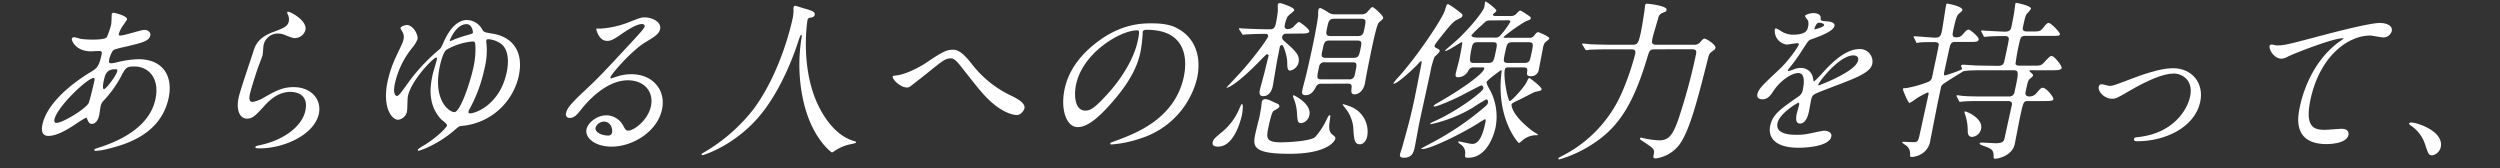
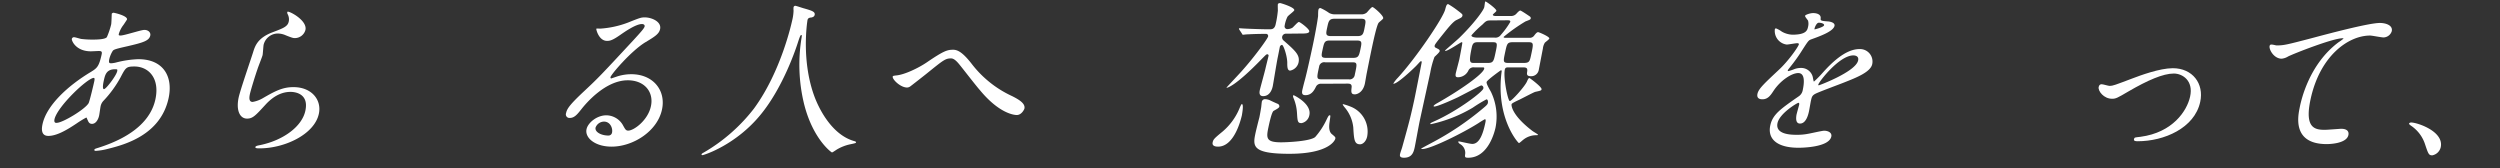
<svg xmlns="http://www.w3.org/2000/svg" viewBox="0 0 699 47">
  <rect x="0" y="0" width="699" height="47" fill="#333333" stroke="none" />
  <defs>
    <style>.cls-1{fill:#fff;}.cls-2{fill:none;}</style>
  </defs>
  <g id="レイヤー_1" data-name="レイヤー 1">
    <path class="cls-1" d="M21.4,34.53C18.56,36.44,15.8,38,13.52,38s-1.81-2.43-1.63-3.29c1.11-5.13,6.85-10.6,13.52-14.6,1.7-1.05,2.26-1.47,3-4.85.16-.76.07-1-.83-1-.1,0-1.83.09-2.16.09-4.23,0-5.43-3-5.34-3.47a.61.61,0,0,1,.67-.47c.29,0,1.62.42,1.9.47a25.28,25.28,0,0,0,3.19.19c.86,0,3.61,0,4.05-.71a21.08,21.08,0,0,0,1.19-3.52c.1-.48.15-2.9.17-3s.3-.28.49-.28,4,.85,3.77,1.9c0,0-1,1.57-1.11,1.66a7.85,7.85,0,0,0-1.17,2.33c-.08.39-.06.48.51.48,1,0,5.72-1.57,6.62-1.57,1.14,0,1.83.76,1.66,1.57-.33,1.52-2.13,2-6.39,3-2.95.67-3.7.86-4.07,1.24a7.64,7.64,0,0,0-1,2.33c-.23,1.09,0,1.19.56,1.19a7,7,0,0,0,1.43-.24,28.25,28.25,0,0,1,6.14-.9c6.94,0,9.76,4.8,8.45,10.89-2.23,10.32-12.27,13-16.94,14.17a17.11,17.11,0,0,1-3.41.57c-.29,0-.46-.09-.4-.33s.45-.33,1.06-.52c10.26-3.24,14.85-8.23,16-13.56,1.29-6-2-9.18-5.87-9.18-2.28,0-2.44.29-3.9,3.09A31.28,31.28,0,0,1,29,28.11a3.12,3.12,0,0,0-.89,1.71c-.08.39-.31,2.1-.38,2.43-.27,1.29-1,2.38-2,2.38-.81,0-1-.57-1.24-1.09s-.24-.67-.38-.67A28.5,28.5,0,0,0,21.4,34.53Zm3.36-5.66c.29-.47,1.46-5.47,1.57-6,.07-.29.24-1.09-.09-1.09-1.76,0-10.19,8-11,11.55-.14.67,0,1.15.77,1C17.71,34.2,23.72,30.59,24.76,28.87Zm7.42-9.51c-2.47,0-2.82,1.62-3.18,3.28-.09.43-.49,2.28.08,2.28s3.42-3.75,3.69-5a.91.91,0,0,0,0-.48C32.66,19.36,32.32,19.36,32.18,19.36Z" />
    <path class="cls-1" d="M85.4,8.37a3.07,3.07,0,0,1-2.92,2.28c-.43,0-.66,0-2.63-.8a5.63,5.63,0,0,0-2.14-.48,4.11,4.11,0,0,0-4,3.14c-.09.43-.2,2.47-.29,2.9S72.2,18.65,72,19.31c-.62,1.76-1.87,5.81-2.13,7-.15.72-.42,2.19.77,2.19a8.58,8.58,0,0,0,3-1.14c3.31-1.9,5.37-3,8.41-3,5.09,0,7.94,3.56,7.1,7.46-1.25,5.81-9.65,9.66-16.54,9.66-.62,0-1.29,0-1.2-.38s1.14-.47,1.5-.57c6.23-1.33,11.51-5.09,12.47-9.56,1.08-5-3.19-5.28-4.14-5.28-1.66,0-4.2.52-7,3.57s-3.55,3.9-5.17,3.9c-2,0-3.12-2.29-2.33-5.95.43-2,3.45-10.75,4-12.51s1.21-4.09,5.55-5.71c2.9-1.09,4.15-1.57,4.44-2.95a3,3,0,0,0-.34-2.14c-.06-.19-.14-.47,0-.62C80.81,3,86,5.71,85.4,8.37Z" />
-     <path class="cls-1" d="M134.91,8.37c.39.62.62.67,2.56,1,5.72.81,9.06,4.95,7.57,11.89a17.92,17.92,0,0,1-15.85,13.94c-.77.05-.83.1-1.88,1a32.15,32.15,0,0,1-7.1,4.71,19.63,19.63,0,0,1-3.12,1.24c-.24,0-.3-.14-.27-.29s1.25-1,1.58-1.14c3.6-2.14,6.46-5,6.59-5.66.09-.43-1.53-1.52-1.75-1.81-3.85-4.23-2.89-9.56-2.27-12.41.14-.67,1.07-3.67,1.2-4.28,0-.15.06-.48-.18-.48-.81,0-7,6.33-7.95,10.85-.14.66-.12,3.66-.25,4.28a2.91,2.91,0,0,1-2.45,2.28c-1.85,0-4.52-3.52-2.94-10.85a31.86,31.86,0,0,1,2.4-6.94c1.58-3.38,1.81-3.76,2-4.61a2.87,2.87,0,0,0-.43-2.43c-.27-.48-.41-.71-.38-.86.09-.43,1.31-.81,1.74-.81,1.81,0,3.3,2.81,3,4a8.66,8.66,0,0,1-1.52,2.43,24.38,24.38,0,0,0-4.77,9.8c-.74,3.42.41,3.61.5,3.61.52,0,.94-.62,2.62-2.9a50.74,50.74,0,0,1,9.16-10c.64-.57.67-.71,1.25-2,2.34-5.38,5-6.33,6.5-6.33A5,5,0,0,1,134.91,8.37Zm-2.53,10.42a22.79,22.79,0,0,0,.53-6.19c-.09-.9-.22-1-.83-1a17.87,17.87,0,0,0-7.2,2.28c-.94.62-1.63,3.38-1.88,4.52-2.18,10.13,3.06,13.17,4.16,12.94C128.75,31,131.4,23.36,132.38,18.79Zm-6.62-7.47c0,.1,0,.19.06.19a6.78,6.78,0,0,0,1.09-.43,32.7,32.7,0,0,1,3.8-1.28c1.31-.38,1.47-.43,1.52-.67s-.25-2.38-1.77-2.38C127.51,6.75,125.8,11.13,125.76,11.32Zm5.25,20c-.07.33.11.38.39.38,1.57,0,8.33-2.43,10.26-11.42.36-1.66,1.12-6.52-2-8.32a6.88,6.88,0,0,0-3.13-1,.49.49,0,0,0-.56.42,4,4,0,0,0,.07,1,21.24,21.24,0,0,1-.62,7,40.74,40.74,0,0,1-4.31,11.42A1.36,1.36,0,0,0,131,31.35Z" />
    <path class="cls-1" d="M182,29.68c.84-3.9-1.73-7.23-6.48-7.23-6.28,0-11.73,6.52-12.9,8s-2,2.52-3.26,2.52a1,1,0,0,1-1.09-1.33c.26-1.19.86-2.23,5.09-6.18,3.87-3.62,4.48-4.24,13.83-14.32,2.05-2.24,2.94-3.23,3.05-3.76.07-.33-.19-.66-.76-.66-1.76,0-5.08,2.37-6,3-2.24,1.57-2.94,1.71-3.75,1.71-2.23,0-3-3-3-3.28S166.9,8,167.9,8a26.55,26.55,0,0,0,7.74-1.71c3.23-1.29,3.59-1.43,4.64-1.43,1.9,0,4.74,1.19,4.28,3.28-.29,1.38-1.55,2.14-4.17,3.71-3.95,2.43-9.54,8.94-9.71,9.75,0,.15.07.34.21.34.31-.1,1-.34,1.28-.43a12.87,12.87,0,0,1,4.35-.76c6.09,0,9.73,4.52,8.57,9.89C183.79,36.72,177,41,171,41c-4.71,0-7.54-2.53-7-4.9.37-1.72,2.83-3.86,5.54-3.86a5.41,5.41,0,0,1,4.76,3c.49.85.68,1.28,1.34,1.28C177.22,36.53,181.18,33.63,182,29.68ZM168.88,34a2.56,2.56,0,0,0-2.36,1.67c-.26,1.24,1.57,2.23,3.61,2.23a1,1,0,0,0,1-.85C171.37,35.87,170.64,34,168.88,34Z" />
    <path class="cls-1" d="M225.75,5.8s-1.89,11.42,2.2,21.79c.53,1.28,4,10,11,11.89.13.05.44.14.4.33s-.19.24-1.79.57a12.4,12.4,0,0,0-3.59,1.43c-1,.67-1.22.81-1.36.81s-5.42-3.76-7.86-13.84a46.38,46.38,0,0,1-.6-18.41c.06-.52.07-.57-.12-.57s-.32.19-.88,1.9c-.47,1.52-4.1,12.61-10.48,20.36-6.91,8.47-15.85,11.32-16.27,11.32-.15,0-.28-.05-.24-.24s.31-.33.74-.57a48.43,48.43,0,0,0,13.91-12.22C218.4,20,221.33,6.42,221.45,5.9a13.53,13.53,0,0,0,.43-2.9,5.13,5.13,0,0,1,0-1,.53.53,0,0,1,.46-.38c.28,0,2.18.67,2.59.76,2.15.62,3,.91,2.86,1.76-.12.53-.53.67-1,.77a1.23,1.23,0,0,0-.82.28A1.17,1.17,0,0,0,225.75,5.8Z" />
    <path class="cls-1" d="M271.6,17.74A30.11,30.11,0,0,0,283,26.88c2,1,3.73,2.09,3.43,3.47-.06.28-.81,1.81-2.14,1.81-.43,0-4.68-.15-10.3-6.95C273,24.12,269.05,19,268.22,18s-1.55-1.67-2.31-1.67c-1.57,0-2.09.43-6.81,4.24-.4.33-4.58,3.61-4.69,3.66a1.57,1.57,0,0,1-.81.24c-1.81,0-4.13-2.24-4-3.05.05-.19.15-.23,1-.33,2.23-.19,6.09-2,8.54-3.66,4.68-3.19,5.71-3.52,7.32-3.52C267.72,13.89,269.13,14.6,271.6,17.74Z" />
-     <path class="cls-1" d="M319.48,9c0,.14,0,.33,0,.52a37.08,37.08,0,0,1-.63,5.14c-.68,3.19-2.35,7.61-7.9,13.94-5.05,5.8-7.73,6.94-9.63,6.94-3.14,0-4.89-4.9-3.64-10.7.54-2.52,2.1-7.33,7.89-12.13,7.38-6.18,13.75-6.18,16.51-6.18,4.33,0,6.14.85,7.33,1.52,4.59,2.52,6.63,7.61,5.29,13.84a23.5,23.5,0,0,1-15.59,16.74,33,33,0,0,1-8.27,1.76c-.2,0-.47,0-.41-.33,0-.14.14-.19,1.43-.66,5.37-2,16.57-6,19.12-17.89.4-1.86,2.65-13.18-10.34-13.18C319.67,8.32,319.54,8.7,319.48,9Zm-18.6,14.6c-.67,3.09-.34,7.33,2.56,7.33,1.38,0,2.64-.57,7-5.52,3.35-3.85,6.63-9.13,7.64-13.84.62-2.86.48-3.09-.14-3.09C313.41,8.47,302.81,14.6,300.88,23.59Z" />
    <path class="cls-1" d="M340.57,41c-.72,0-1.73-.15-1.51-1.19.19-.86.43-1.1,2.8-3.05a17.07,17.07,0,0,0,4.64-6.32c.31-.77.58-1.34.72-1.34.57,0,.11,2.57,0,3.19C346.94,33.44,345.13,41,340.57,41ZM359.63,9.42a1.07,1.07,0,0,0-1.13.81,1.13,1.13,0,0,0,.39,1.09c3.36,2.95,4.63,4.09,4.18,6.18a3,3,0,0,1-2.33,2.24c-.72,0-.83-.81-.82-2.19,0-1.85-1.05-5-1.48-5a.75.75,0,0,0-.62.67c-.09.42-.47,2.42-.57,2.85-.27,1.28-1.28,7.52-1.38,8s-.61,2.81-2.7,2.81c-1.29,0-1-1.29-.93-1.67.2-.9,1.42-5.23,1.63-6.23.1-.47.71-2.85.82-3.38a.35.35,0,0,0-.38-.42c-.24,0-.36.14-1.4,1.18-7.72,8-9.85,8.19-9.94,8.19s0-.05,0-.1,3.59-3.85,4.22-4.57c3.95-4.42,7.25-9.13,7.36-9.65a.58.58,0,0,0-.55-.76c-3.33,0-5.07.14-5.36.14s-.87.1-1.07.1-.21-.1-.31-.29l-.72-1.09c-.14-.24-.14-.24-.12-.34s.12-.09.21-.09S348,8,348.28,8c1.79.09,4.86.19,6.67.19.62,0,1.43,0,1.73-1.43A29,29,0,0,0,357.29,3c0-.28-.05-1.52,0-1.8s.45-.34.64-.34,4.12,1.19,3.95,2c-.07.33-1.74,1.48-1.92,1.86a8.67,8.67,0,0,0-.77,2.47.76.76,0,0,0,.74.95,2.93,2.93,0,0,0,1.42-.38c.28-.19,1.49-1.62,1.82-1.62s3,2,2.91,2.62-1.09.62-2.7.62ZM357.17,29a.77.77,0,0,1,.54.8c-.07.34-.56.62-1.59,1.19-.54.29-1.18,3.29-1.37,4.14-.71,3.33-1,4.66,3.42,4.66,1.76,0,8.1-.28,9.55-1.47a20.61,20.61,0,0,0,3.25-5c.33-.66.52-1.09.81-1.09s.19.19,0,1.71c-.14.86-.39,2.71.57,3.52s1.09.9,1,1.33S371.62,43,360.54,43c-10.75,0-10.27-2.23-9.44-6.08.14-.62.83-3.43,1-4,.19-.91.35-1.86.51-2.81.05-.24.13-1.28.18-1.52a.89.89,0,0,1,.95-.86A3.74,3.74,0,0,1,355,28C355.17,28.11,357.13,29,357.17,29Zm6.68,5.42c-1.05,0-1.07-.57-1.22-2.95a12.44,12.44,0,0,0-.94-4c-.15-.38-.18-.48-.13-.72,0-.05.08-.14.13-.14s5.1,2.38,4.41,5.57A2.77,2.77,0,0,1,363.85,34.44Zm5.61-11a1.5,1.5,0,0,0-1.51.81c-.41.81-1.13,2.38-2.94,2.38-.9,0-1.08-.48-.88-1.43.13-.57.47-1.95.67-2.66.63-2.24,2.13-9.23,2.21-9.61.45-2.09,1.28-6.37,1.53-8.42,0-.24,0-1.47.1-1.76a.54.54,0,0,1,.57-.48,14,14,0,0,1,2.42,1.38,3.35,3.35,0,0,0,1.72.38h7.28a2.27,2.27,0,0,0,1.48-.47c.23-.19,1.29-1.57,1.63-1.57s3.18,2.43,3,3.14c0,.24-1.08,1-1.28,1.28-.51.62-1.48,5.14-1.71,6.19-.56,2.61-1.09,5.28-1.61,7.89-.09.43-.42,2.43-.52,2.91-.55,2.52-2.23,3-2.8,3-1.1,0-1.05-.67-.91-1.95.13-1.05-.63-1.05-1.2-1.05Zm1.05-6a1.42,1.42,0,0,0-1.68,1.19c-.69,3.19-.77,3.57.66,3.57h7.61a1.44,1.44,0,0,0,1.69-1.24c.68-3.14.76-3.52-.67-3.52Zm1.31-6.09c-1.47,0-1.58.52-2,2.43s-.53,2.42.95,2.42h7.56c1.48,0,1.64-.52,2.05-2.42s.47-2.43-1-2.43Zm1.36-6.09c-1.57,0-1.71.67-2.09,2.43s-.52,2.42,1.05,2.42h7.42c1.52,0,1.66-.66,2-2.42s.52-2.43-1-2.43Zm7.14,35.11c-1.62,0-1.74-1.19-1.94-4.71a10.3,10.3,0,0,0-2.33-5.52,5.14,5.14,0,0,1-.62-.86c0-.14.08-.14.12-.14a17.58,17.58,0,0,1,2.13.71,7.48,7.48,0,0,1,4.6,8.23C382,39.58,381,40.34,380.32,40.34Z" />
    <path class="cls-1" d="M401.92,13.6c.3.15.69.34.61.72s-1.25,1.38-1.45,1.61a24.58,24.58,0,0,0-1.18,4.38c-.46,2.14-2.52,11.51-2.93,13.42-.25,1.14-1.18,6.32-1.4,7.37-.28,1.28-.65,3-3,3-1.14,0-1.23-.48-1.12-1s.56-1.71.62-2c2-7.14,2.4-8.76,3.36-13.18.35-1.62,1.72-8.66,2-10.09.09-.42.15-.71-.09-.71s-.27.14-1.37,1.29c-1.57,1.57-5.31,5-6.31,5-.09,0-.08-.05-.07-.09a9,9,0,0,1,1.24-1.57c5.23-5.71,12.63-16.7,13.24-19.08.29-1.09.43-1.52.85-1.52a24.4,24.4,0,0,1,2.29,1.52C408.81,3.9,409,4,408.89,4.42s-.3.53-1.68,1.19c-1,.48-2.52,2.43-3.56,3.71-2.28,2.86-2.54,3.19-2.53,3.57S401.32,13.27,401.92,13.6Zm10.33,5.24a1.59,1.59,0,0,0-1.63.76,3.28,3.28,0,0,1-2.92,2c-.62,0-.86-.19-.65-1.19.13-.57.83-3.18.95-3.71.27-1.28.82-4.28.86-4.66a.18.18,0,0,0-.19-.24c-.24,0-3.8,2.43-4.47,2.43-.09,0-.19,0-.17-.1s3.46-3,4.06-3.61C412.32,6.37,414.85,2.81,415,2c.06-.24.16-1.14.2-1.33s0-.24.19-.24,3.12,2.09,3,2.61c-.05.24-1,.91-1,1.1s.35.33.73.33h4.19a2,2,0,0,0,1.78-.76c.49-.52.78-.76,1-.76s2.19,1.33,2.6,1.62a.58.58,0,0,1,.31.57c-.08.33-.23.38-1.47.85a47.3,47.3,0,0,0-6.12,4.33c0,.24.24.24.43.24h6.65A1.52,1.52,0,0,0,429,9.89c.47-.62.77-.9,1.05-.9s3.24,1.28,3.14,1.76c0,.24-1.07,1-1.25,1.19a3.85,3.85,0,0,0-.55,1.66c-.21,1-1,5.19-1.16,6A2.14,2.14,0,0,1,428,21.31c-1.24,0-1.09-.71-1-1.28.16-1-.22-1.19-1.17-1.19h-4c-.52,0-.95,0-1.08.61-.48,2.24.86,8.8,1.39,8.8s4.14-4,4.78-5.42c.36-.81.45-1,.74-1,.09,0,3.5,2.52,3.36,3.14-.07.34-.22.38-1.77.72-.4.09-3.89,1.95-4.63,2.28-1.8.86-2,1-2,1.33s.16,3,5.92,7.37c.21.15,1.52.91,1.49,1s-.17.14-.32.14A5.75,5.75,0,0,0,426,39c-.22.14-1.11,1-1.31,1s-6.53-7-4.84-19.93c.05-.19.05-.43-.19-.43-.05,0-3.86,2.72-4,3.29s1.09,2.47,1.28,2.9a15.94,15.94,0,0,1,1.2,9.89c-.18.81-1.9,8.38-7.61,8.38-.95,0-1-.15-.85-1.15a2.85,2.85,0,0,0-1.33-2.61c-.51-.29-.64-.57-.61-.72a.14.14,0,0,1,.11-.09c.29,0,3.13.71,3.8.71,2,0,3-2.76,3.67-6,.05-.24.19-.91-.14-.91a20.47,20.47,0,0,0-1.81,1.1C409,37.2,400,41.67,397.68,41.67c-.14,0-.33,0-.31-.1s1.78-1,2.81-1.57a80,80,0,0,0,14.57-9.79c.93-.77,1.18-1.05,1.26-1.43s0-1-.4-1a39.48,39.48,0,0,0-3.83,2.33,39.12,39.12,0,0,1-11.7,4.61c-.05,0-.19,0-.16-.14s.15-.24,1.1-.66c6.73-3,13.53-8.28,13.71-9.14a.69.69,0,0,0-.57-.9c-.19,0-5.5,2.8-6.56,3.33-.9.43-5.55,2.57-6.55,2.57-.09,0-.24,0-.21-.15s.44-.47.87-.71c6.17-3.47,12.93-8.13,13.27-9.7.08-.38-.16-.38-.49-.38ZM416,17.6c1.52,0,1.64-.52,2.11-2.71.59-2.76.66-3.09-.81-3.09h-4c-.95,0-1.49.09-1.77,1.38-.95,4.42-.52,4.42.71,4.42Zm.85-11.89c-1.14,0-1.36.14-2.34,1.14a28.71,28.71,0,0,0-3.08,3c-.12.57,1.14.67,1.81.67h4.66a1.83,1.83,0,0,0,1.73-.76,22.77,22.77,0,0,0,2.64-3.62c.1-.47-.38-.47-.85-.47ZM426,17.6c1.61,0,1.71-.43,2.1-2.24.69-3.23.76-3.56-.85-3.56h-4.19c-1.61,0-1.7.38-2.21,2.75-.58,2.72-.65,3.05,1,3.05Z" />
-     <path class="cls-1" d="M462.71,13.79c-1.47,0-1.54.34-2.22,2.62C456.84,28.49,452.91,35.25,445.7,40A34.53,34.53,0,0,1,436,44.57c-.19,0-.31-.09-.27-.28s.15-.24,1.27-.81a36,36,0,0,0,16.13-16.8,72.56,72.56,0,0,0,4.06-11.55c.12-.58.23-1.34-1.05-1.34h-5.61c-4.14,0-5.54.1-6,.1a7.34,7.34,0,0,1-1,.14c-.2,0-.21-.14-.36-.33l-.67-1.1c-.15-.19-.14-.23-.13-.28a.16.16,0,0,1,.18-.14c.33,0,1.77.14,2.05.19,2.31.09,4.25.14,6.48.14h5.42c1.38,0,1.63-.48,2.28-3.47.38-1.81.92-5.43,1-5.95.05-.24.14-1.33.19-1.57.1-.43.2-.48.58-.48s5.68.58,5.44,1.72c-.1.43-.2.47-1.29.9a1.93,1.93,0,0,0-1.08,1.48c-.22.81-1.34,4.47-1.51,5.23-.33,1.52-.41,2.14,1,2.14H473.5a2.1,2.1,0,0,0,1.87-.71c.75-.86.93-1,1.21-1,.57,0,3.24,1.76,3.06,2.57-.09.42-.31.57-1.1,1.14a2.32,2.32,0,0,0-.88,1.42c-2.78,11-5.18,20.74-8.21,24.65A10,10,0,0,1,463,44.29c-.86,0-.78-.38-.62-1.1.31-1.47,0-1.66-2.85-3.57-1-.61-1-.71-1-.9a.37.37,0,0,1,.34-.24c.14,0,1.4.34,1.68.38a26.93,26.93,0,0,0,3.39.38c2.61,0,3.73-1.42,5.26-5.66a164,164,0,0,0,4.92-18c.25-1.14.39-1.81-1.13-1.81Z" />
    <path class="cls-1" d="M491.39,26.21c.31-1.43,2-2.95,6-6.71,2.67-2.47,5.42-6.42,5.57-7.09.06-.28-.26-.33-.45-.33-.48,0-2.51.38-2.94.38a3.84,3.84,0,0,1-3.33-4.18c0-.15.07-.34.36-.34a8.14,8.14,0,0,1,1.61.91,6.44,6.44,0,0,0,2.95.85c3.9,0,4.18-1.28,4.38-2.23a3.47,3.47,0,0,0,0-1.67c-.09-.24-.9-1.09-.84-1.38s1.4-.76,2.26-.76c1.14,0,2.23.43,2.1,1.48-.08.61.09.71,2,.85.33,0,2.09.24,1.87,1.24-.34,1.57-4.09,2.9-6.47,3.76-.77.28-.84.38-2.41,2.8a49,49,0,0,1-3.67,5.14c-.33.43-.46.57-.5.76s0,.19.15.19a11.64,11.64,0,0,0,1.59-.52A5,5,0,0,1,503.5,19a3.32,3.32,0,0,1,3.42,2.9c.16.81.19.9.28.9a29.45,29.45,0,0,0,2.51-2.56c2-2.19,6.06-6.52,10.2-6.52a3.49,3.49,0,0,1,3.56,4.23c-.48,2.24-4.58,3.81-7.81,5.09-1.3.53-7.13,2.67-8.1,3.19s-1,1-1.24,2c-.09.43-.43,2.42-.52,2.85-.16.76-.75,3.47-2.51,3.47-1.28,0-1.13-1.57-1-2.42.1-.48.74-2.76.75-2.81s.12-.57-.21-.57-5.25,2.95-5.84,5.66c-.7,3.28,4,3.28,5.43,3.28a15.7,15.7,0,0,0,3.11-.28c.69-.1,3.89-.86,4.51-.86,1,0,2.23.48,2,1.62-.63,3-8,3.14-9.19,3.14-6,0-8.69-2.47-7.88-6.23.65-3.05,2.79-4.57,8-8.18a2.63,2.63,0,0,0,1.07-1.67c.46-2.14.66-4.8-1.25-4.8s-5.08,2.18-6.93,5c-.78,1.19-1.55,2.33-3.07,2.33C492,27.78,491.11,27.49,491.39,26.21Zm16-18c.09,0,2.51-.62,2.62-1.14s-1-.72-1.46-.72c-.67,0-1.14,1.34-1.18,1.53S507.29,8.23,507.39,8.23Zm1,15.41c0,.1,0,.24.14.24s10.33-3.81,11-6.95c.26-1.19-.73-1.42-1.35-1.42C514.24,15.51,508.56,22.88,508.4,23.64Z" />
-     <path class="cls-1" d="M558.71,18.41c1.42,0,1.59-.76,1.75-1.52,1.14-5.28,1.26-5.85,1.19-6.19-.15-.62-.63-.62-1.62-.62s-3.3.05-4.32.15c-.14,0-.73.09-.87.09s-.21-.14-.26-.33L554,8.89c-.1-.19-.09-.23-.08-.28s.07-.1.16-.1,1.22.1,1.41.1,4.33.24,4.9.24c.8,0,1.71,0,2-1.29.12-.57.61-3.09.74-3.9.08-.38.28-2.19.36-2.57,0-.14.06-.28.26-.28s4.29.81,4.11,1.66a7.54,7.54,0,0,1-1.1,1.33c-.46.62-.54,1-1.13,3.71-.1.48-.28,1.29,1.1,1.29h1.52c1.86,0,2.19,0,3-1s1.1-1.38,1.58-1.38c.67,0,3.22,2.71,3.13,3.14s-.3.47-2.2.47H566.4c-1.38,0-1.48.48-1.86,2.24a51.84,51.84,0,0,0-1,5.61c.15.38.61.48,1.09.48h4c1.85,0,2,0,2.9-.91,1.55-1.66,1.73-1.8,2.15-1.8.67,0,2.88,2.76,2.76,3.33s-1,.66-2.29.66H567.8c-.19,0-.33,0-.36.14s.21.34.41.53c.44.38.64.57.58.81s-.28.42-.74.81c-.63.47-.7.8-1.34,3.8-.17.76.16,1.24,1.06,1.24a2.44,2.44,0,0,0,2-.95c1.13-1.29,1.27-1.48,1.74-1.48,1.09,0,3.12,2.76,3,3.19s-.77.52-2.25.52h-4.75c-1.38,0-1.41.15-2.34,4.43-.25,1.19-1.26,6.51-1.49,7.61-.74,3.42-5,4.09-5.31,4.09-.57,0-.63-.14-.59-.76,0-1.86-.79-2.1-2.91-2.86-.61-.23-1.1-.43-1-.66s.39-.24.53-.24c.62,0,3.39.19,4,.19,2.09,0,2.29-.71,2.44-1.43.32-1.47,2-9.18,2.07-9.37.12-1-.88-1-1.16-1h-7.47c-1.14,0-3.09,0-4.73.1-.14,0-1.17.14-1.22.14s-.21-.14-.26-.33l-.57-1.1c-.1-.23-.1-.23-.09-.28a.17.17,0,0,1,.18-.15c.28,0,1.48.2,1.72.2,1.87.14,3.58.14,5.44.14h7.27a1.45,1.45,0,0,0,1.62-1.33c1.19-5.52,1.29-6-.47-6H555c-1.48,0-5.57,0-6.12.34-1.09.66-3.29,2-4.94,3.09-.66.43-1.11.71-1.25,1.38L541.94,28c-.38,1.76-1.86,9.51-2.2,11.08a5.2,5.2,0,0,1-1.85,3.52,6.05,6.05,0,0,1-3.27,1.29c-.48,0-.56,0-.57-.67a2.79,2.79,0,0,0-1.2-2.62c-.16-.14-1.05-.62-1-.81s.31-.14.36-.14c.48,0,2.41.1,2.79.1,1.09,0,1.33-.24,1.71-2,.22-1,2.28-10.37,2.42-11s.19-.9-.14-.9a24.14,24.14,0,0,0-3.18,1.71,16.16,16.16,0,0,1-1.88,1.24c-.43,0-1.93-3.62-1.87-3.91s.13-.19,1.06-.28a31.89,31.89,0,0,0,6-1.71c.78-.34,1-.76,1.21-1.86s1.8-8.37,1.76-8.61c-.1-.66-.91-.66-1.24-.66s-3.43,0-4,.09c-.14,0-.74.14-.88.14s-.21-.14-.26-.33l-.53-1.09c-.15-.19-.14-.24-.13-.29a.17.17,0,0,1,.18-.14c.95,0,5,.38,5.86.38,1.43,0,1.62-.67,1.89-2s.94-6.14,1.17-7.18c0-.15.07-.34.26-.34s4.5.76,4.26,1.86c0,.24-1.08,1-1.21,1.23-.29.43-.56.81-1.27,4.1-.33,1.57-.48,2.23.85,2.23a2.09,2.09,0,0,0,1.82-.9c.88-1,1.17-1.24,1.59-1.24s2.94,2.05,2.79,2.76-1,.67-2.29.67h-4.14c-1.37,0-1.48.47-1.93,2.56-.2,1-1.22,5.47-1.33,6.19-.07.33,0,.62.29.62.15,0,4.7-1.48,4.77-1.81,0-.14-.32-.71-.29-.86a.45.45,0,0,1,.5-.33c.47,0,3.66.24,4.32.24ZM553.92,36a2.82,2.82,0,0,1-2.49,2.28c-1.14,0-1.26-1-1.25-1.71a14.21,14.21,0,0,0-.85-4.9c-.05-.19-.1-.38,0-.48C549.54,30.92,554.55,33.06,553.92,36Z" />
    <path class="cls-1" d="M586.79,24.31c.12-.57.45-.76.83-.76s1.89.47,2.23.47c.9,0,1.47-.24,6.5-2.14,2-.76,7.5-2.81,11.16-2.81,5.52,0,8.78,4.29,7.67,9.42-1.57,7.33-10.13,11-17.45,11-.48,0-1.19,0-1.07-.57s.3-.48,1.81-.67c9-1.19,13-7.23,13.88-11.22,1-4.48-2.12-6.47-4.55-6.47-3,0-7.35,1.9-12.68,5-3.16,1.86-3.53,2.05-4.58,2.05C588.26,27.64,586.54,25.45,586.79,24.31Z" />
    <path class="cls-1" d="M636.52,12.7c2.05,0,2.8-.19,9.72-2,4.48-1.19,16-4.28,19.18-4.28,1.67,0,3.66.67,3.32,2.29a2.49,2.49,0,0,1-2.29,1.76c-.62,0-3.21-.53-3.78-.53-6,0-14,5.57-16.64,17.84-1.72,8,1.16,8.52,4,8.52.71,0,4.2-.29,4.58-.29,1.47,0,2.24.62,2,1.76-.55,2.52-5.78,2.52-6.06,2.52-9.75,0-8-7.94-7.56-10.18s2.67-12.18,10.89-18.31a13.07,13.07,0,0,0,1.36-1c0-.1-.17-.1-.27-.1-2.71,0-13.52,4.24-15.22,5.09a4.23,4.23,0,0,1-1.8.62c-2.38,0-3.93-3.18-3.21-3.85C635,12.27,636.28,12.7,636.52,12.7Z" />
    <path class="cls-1" d="M680.08,43.43c-1,0-1.11-.33-2.07-3.19a9.9,9.9,0,0,0-3.89-5.09c-.13-.09-.58-.43-.55-.57s.22-.33.6-.33c1.66,0,9.21,2.47,8.26,6.9A3,3,0,0,1,680.08,43.43Z" />
    <rect id="_スライス_" data-name="&lt;スライス&gt;" class="cls-2" width="699" height="47" />
  </g>
</svg>